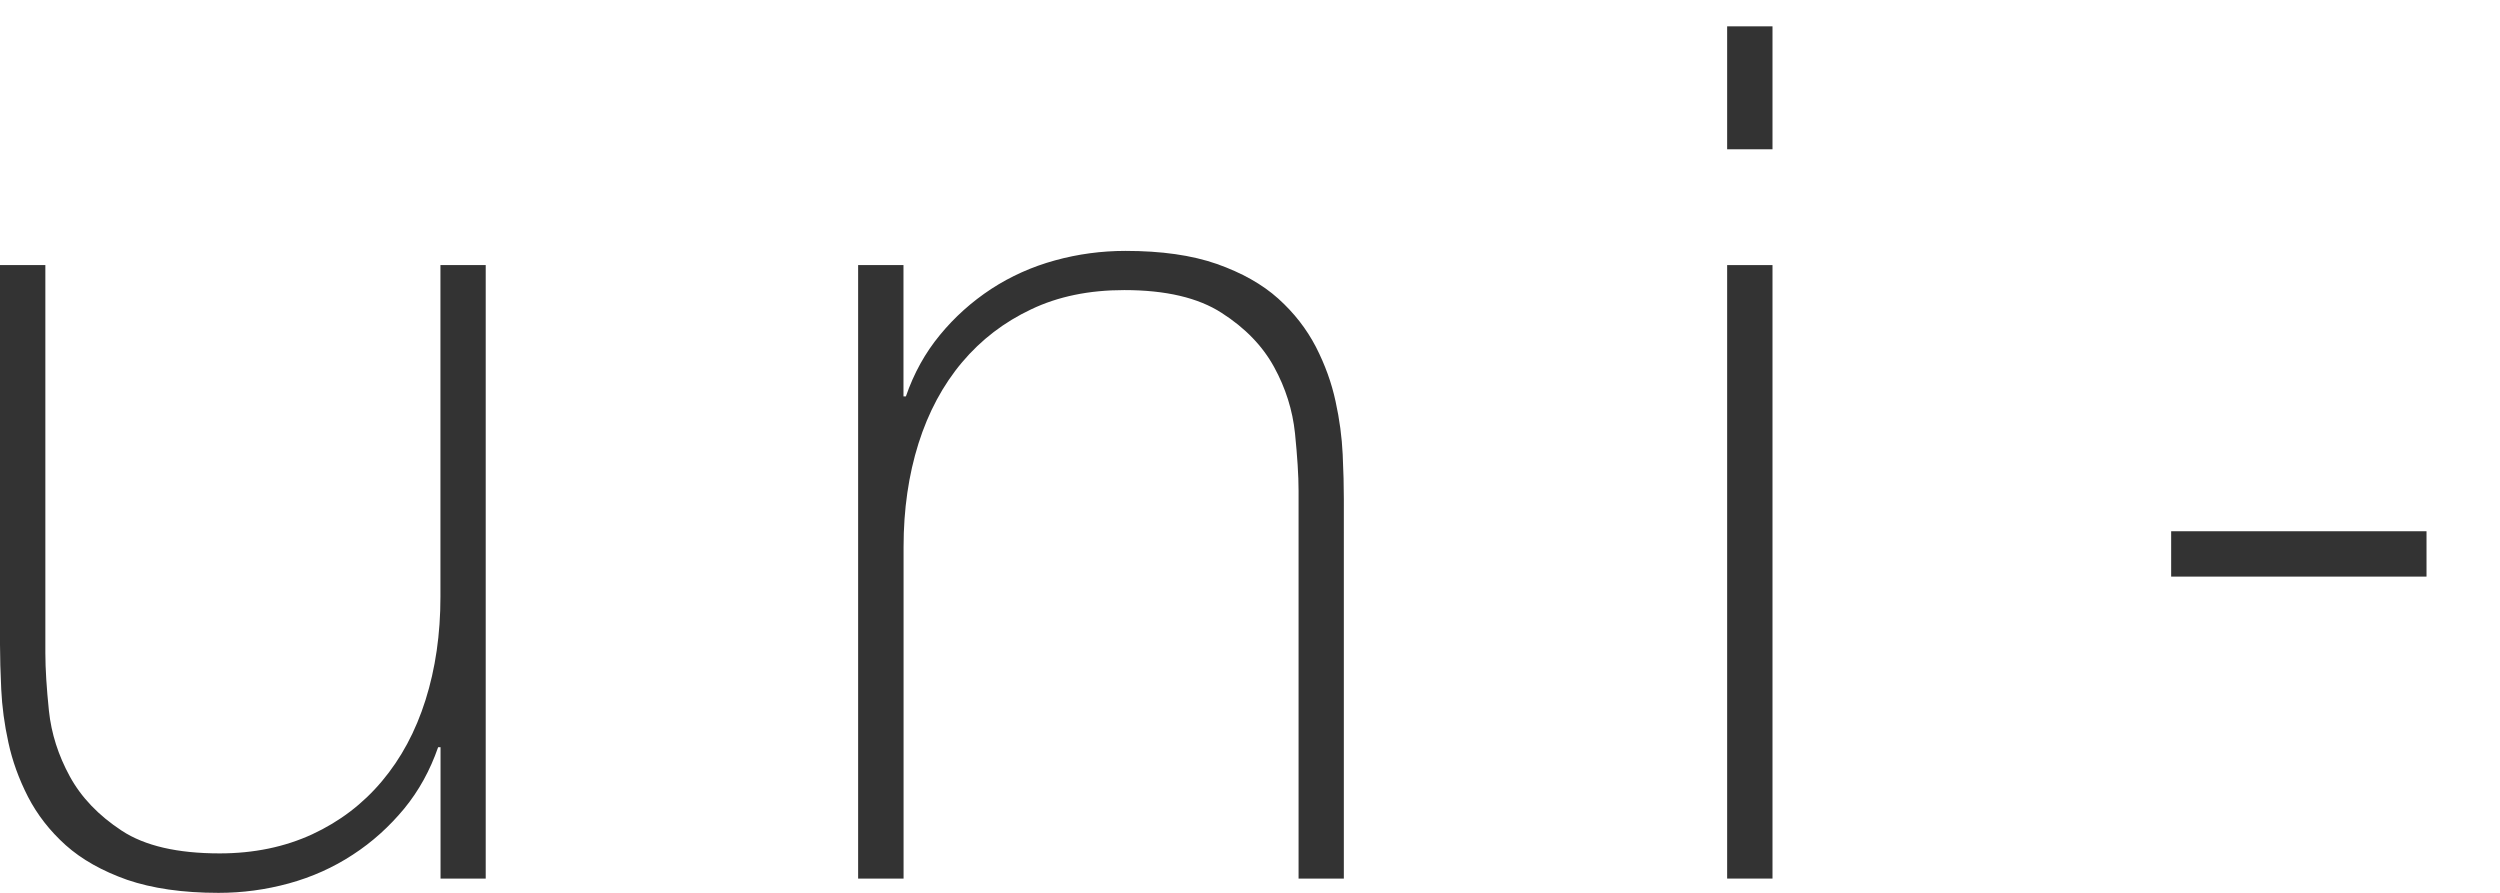
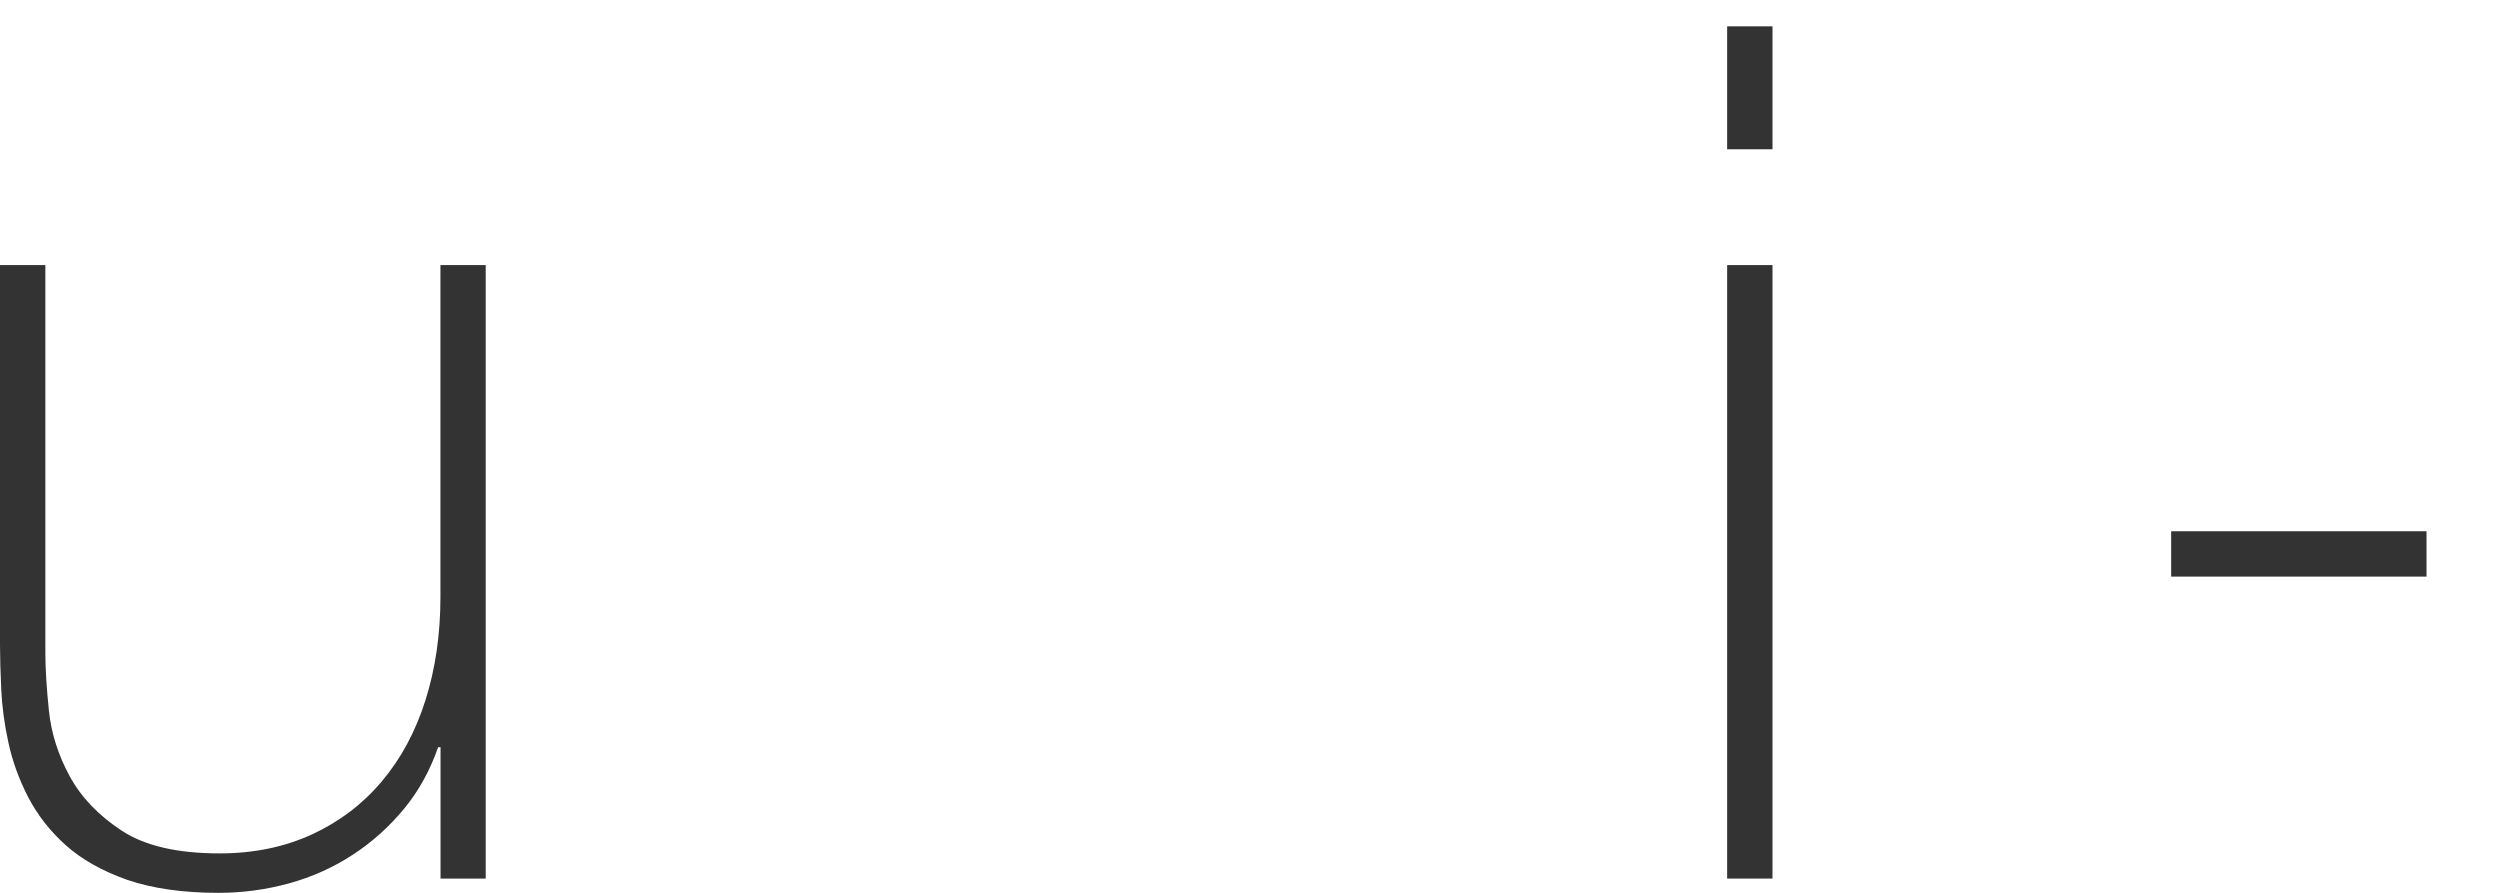
<svg xmlns="http://www.w3.org/2000/svg" version="1.1" x="0px" y="0px" width="28px" height="10px" viewBox="0 0 28 10" enable-background="new 0 0 28 10" xml:space="preserve">
  <defs>
</defs>
  <g display="none">
    <g display="inline">
-       <path display="none" fill="#333333" d="M4.879,8.477H4.853C4.772,8.682,4.657,8.875,4.505,9.058    C4.354,9.24,4.168,9.403,3.951,9.546C3.731,9.688,3.485,9.799,3.208,9.879C2.932,9.96,2.629,10,2.3,10    c-0.731,0-1.297-0.159-1.698-0.475S0,8.721,0,8.062c0-0.4,0.081-0.729,0.241-0.983c0.16-0.253,0.362-0.453,0.607-0.602    C1.094,6.33,1.366,6.226,1.664,6.164C1.963,6.102,2.25,6.057,2.527,6.029l0.788-0.066c0.366-0.027,0.653-0.069,0.863-0.128    c0.208-0.057,0.367-0.137,0.475-0.239c0.106-0.103,0.174-0.234,0.2-0.395C4.879,5.04,4.893,4.84,4.893,4.6    c0-0.188-0.035-0.361-0.106-0.521C4.715,3.917,4.604,3.774,4.452,3.65C4.3,3.525,4.104,3.427,3.863,3.355    c-0.24-0.071-0.534-0.106-0.882-0.106c-0.616,0-1.113,0.152-1.491,0.454C1.112,4.006,0.905,4.466,0.869,5.08H0.36    C0.396,4.323,0.64,3.755,1.089,3.376c0.45-0.379,1.09-0.568,1.918-0.568c0.829,0,1.433,0.163,1.812,0.488    C5.198,3.62,5.388,4.047,5.388,4.572V8.57c0,0.097,0.002,0.195,0.006,0.294c0.005,0.098,0.02,0.187,0.047,0.267    c0.027,0.081,0.071,0.144,0.133,0.194c0.063,0.049,0.152,0.073,0.267,0.073c0.09,0,0.214-0.013,0.375-0.04v0.428    C6.083,9.822,5.944,9.839,5.801,9.839c-0.205,0-0.368-0.025-0.487-0.079C5.194,9.706,5.103,9.635,5.04,9.546    C4.977,9.457,4.935,9.352,4.913,9.231S4.879,8.979,4.879,8.837V8.477z M4.879,5.936C4.754,6.088,4.565,6.189,4.311,6.243    s-0.537,0.095-0.849,0.12L2.607,6.444c-0.25,0.026-0.499,0.064-0.749,0.113C1.609,6.606,1.384,6.688,1.183,6.806    C0.982,6.92,0.819,7.078,0.695,7.279S0.508,7.74,0.508,8.062c0,0.509,0.161,0.885,0.481,1.129    c0.321,0.246,0.762,0.368,1.323,0.368c0.58,0,1.039-0.104,1.377-0.313s0.598-0.45,0.775-0.723    c0.179-0.271,0.292-0.534,0.341-0.789C4.854,7.48,4.879,7.309,4.879,7.218V5.936z" />
      <path display="none" fill="#333333" d="M14.985,8.369h-0.026c-0.285,0.543-0.642,0.951-1.07,1.223    C13.461,9.864,12.94,10,12.325,10c-0.517,0-0.962-0.099-1.336-0.294c-0.375-0.196-0.682-0.459-0.922-0.789    c-0.241-0.329-0.42-0.712-0.535-1.143C9.416,7.342,9.357,6.89,9.357,6.418c0-0.509,0.062-0.983,0.187-1.425    c0.125-0.441,0.314-0.822,0.568-1.143c0.254-0.321,0.573-0.575,0.956-0.762c0.383-0.188,0.833-0.281,1.35-0.281    c0.276,0,0.548,0.038,0.815,0.113c0.268,0.076,0.515,0.185,0.742,0.328c0.228,0.143,0.426,0.321,0.596,0.535    c0.168,0.214,0.298,0.454,0.388,0.722h0.026V0.295h0.508v9.544h-0.508V8.369z M12.432,9.559c0.436,0,0.813-0.089,1.13-0.267    c0.316-0.179,0.579-0.415,0.788-0.709c0.209-0.294,0.366-0.631,0.468-1.01c0.103-0.378,0.153-0.764,0.153-1.155    c0-0.402-0.051-0.791-0.153-1.171c-0.103-0.378-0.256-0.717-0.461-1.016c-0.206-0.298-0.471-0.537-0.795-0.715    c-0.325-0.179-0.707-0.268-1.144-0.268c-0.454,0-0.841,0.087-1.163,0.261c-0.32,0.174-0.585,0.407-0.795,0.702    c-0.209,0.294-0.36,0.632-0.454,1.016C9.912,5.61,9.865,6.007,9.865,6.418c0,0.4,0.051,0.79,0.154,1.169s0.258,0.715,0.468,1.009    c0.209,0.295,0.474,0.528,0.795,0.702C11.603,9.472,11.986,9.559,12.432,9.559z" />
      <path display="none" fill="#333333" d="M19.798,2.969h0.508v1.403h0.026c0.054-0.214,0.147-0.417,0.281-0.608    c0.133-0.191,0.296-0.358,0.488-0.501c0.191-0.143,0.405-0.254,0.642-0.335c0.236-0.08,0.483-0.12,0.741-0.12    c0.331,0,0.616,0.042,0.855,0.127c0.241,0.085,0.446,0.196,0.616,0.335c0.169,0.137,0.302,0.293,0.401,0.467    c0.098,0.175,0.165,0.351,0.201,0.528h0.026c0.206-0.48,0.479-0.844,0.823-1.09c0.343-0.245,0.795-0.367,1.356-0.367    c0.313,0,0.6,0.047,0.863,0.141s0.49,0.236,0.682,0.428c0.191,0.191,0.34,0.435,0.448,0.729c0.106,0.293,0.161,0.642,0.161,1.042    v4.691h-0.508V5.135c0-0.438-0.067-0.78-0.201-1.029c-0.134-0.25-0.292-0.439-0.475-0.569s-0.366-0.209-0.547-0.24    c-0.183-0.031-0.323-0.047-0.422-0.047c-0.311,0-0.599,0.054-0.861,0.16c-0.263,0.107-0.49,0.269-0.682,0.482    c-0.191,0.214-0.341,0.479-0.448,0.795c-0.107,0.316-0.161,0.679-0.161,1.09v4.063h-0.508V5.135c0-0.428-0.064-0.77-0.194-1.023    c-0.129-0.254-0.28-0.443-0.454-0.568s-0.353-0.205-0.535-0.24c-0.183-0.036-0.328-0.054-0.435-0.054    c-0.24,0-0.49,0.049-0.748,0.147c-0.258,0.097-0.495,0.25-0.709,0.454c-0.214,0.205-0.388,0.469-0.521,0.789    c-0.134,0.32-0.2,0.699-0.2,1.137v4.063h-0.508V2.969z" />
      <path display="none" fill="#333333" d="M33.219,1.672V0.295h0.508v1.377H33.219z M33.219,9.839v-6.87h0.508v6.87H33.219z" />
      <path display="none" fill="#333333" d="M38.526,4.493h0.04c0.063-0.224,0.176-0.434,0.341-0.629    c0.165-0.196,0.366-0.365,0.602-0.509c0.236-0.143,0.499-0.252,0.789-0.327c0.289-0.075,0.59-0.109,0.903-0.101v0.509    c-0.268-0.035-0.574-0.01-0.916,0.08c-0.343,0.09-0.671,0.285-0.983,0.589c-0.125,0.133-0.234,0.262-0.328,0.388    c-0.093,0.124-0.172,0.262-0.234,0.412c-0.063,0.152-0.111,0.322-0.146,0.51c-0.036,0.187-0.059,0.409-0.067,0.668v3.756h-0.508    v-6.87h0.508V4.493z" />
      <path display="none" fill="#333333" d="M44.435,6.471v0.081c0,0.4,0.053,0.784,0.161,1.148c0.107,0.365,0.266,0.687,0.476,0.963    s0.473,0.494,0.791,0.655c0.317,0.16,0.686,0.24,1.105,0.24c0.689,0,1.233-0.181,1.636-0.541c0.402-0.361,0.679-0.862,0.832-1.504    h0.507c-0.152,0.802-0.479,1.417-0.982,1.845C48.456,9.786,47.79,10,46.961,10c-0.508,0-0.952-0.092-1.331-0.274    c-0.379-0.183-0.695-0.432-0.949-0.749c-0.254-0.315-0.443-0.689-0.568-1.122c-0.125-0.433-0.187-0.897-0.187-1.397    c0-0.481,0.064-0.942,0.194-1.383c0.13-0.442,0.324-0.829,0.582-1.163c0.258-0.335,0.582-0.603,0.969-0.804    c0.388-0.199,0.844-0.3,1.371-0.3c0.481,0,0.907,0.09,1.276,0.269c0.37,0.178,0.68,0.42,0.929,0.728    c0.25,0.308,0.438,0.664,0.568,1.069c0.128,0.406,0.194,0.841,0.194,1.304c0,0.044-0.002,0.096-0.007,0.153    c-0.004,0.059-0.006,0.104-0.006,0.141H44.435z M49.488,6.029c-0.018-0.374-0.08-0.729-0.188-1.063    c-0.108-0.335-0.266-0.629-0.476-0.882c-0.21-0.254-0.465-0.457-0.764-0.608c-0.299-0.151-0.641-0.228-1.025-0.228    c-0.411,0-0.773,0.078-1.085,0.234c-0.313,0.155-0.577,0.36-0.791,0.614c-0.215,0.255-0.381,0.55-0.496,0.889    c-0.117,0.339-0.188,0.688-0.215,1.043H49.488z" />
    </g>
  </g>
  <g display="none">
    <g display="inline">
      <path display="none" fill="#333333" d="M0,0.455h0.587v4.331h6.097V0.455h0.587V10H6.684V5.294H0.587V10H0V0.455z" />
      <path display="none" fill="#333333" d="M11.63,0.455h0.587V10H11.63V0.455z" />
      <path display="none" fill="#333333" d="M16.577,0.455h0.587v5.493l6.002-5.493h0.762l-4.357,3.969L24.196,10H23.46l-4.317-5.174    L17.164,6.63V10h-0.587V0.455z" />
      <path display="none" fill="#333333" d="M30.278,0.455h0.642L34.689,10h-0.628l-1.203-3.062h-4.572L27.07,10h-0.629L30.278,0.455z     M32.671,6.431l-2.046-5.4h-0.027l-2.125,5.4H32.671z" />
      <path display="none" fill="#333333" d="M38.046,0.455h3.983c0.419,0,0.811,0.043,1.176,0.127c0.365,0.084,0.686,0.223,0.963,0.414    c0.276,0.19,0.492,0.443,0.648,0.755c0.155,0.313,0.234,0.701,0.234,1.163c0,0.643-0.181,1.183-0.542,1.625    c-0.36,0.441-0.862,0.715-1.504,0.821v0.025c0.437,0.055,0.783,0.171,1.037,0.35c0.254,0.177,0.443,0.396,0.568,0.655    c0.125,0.259,0.205,0.544,0.24,0.855c0.036,0.312,0.054,0.622,0.054,0.936c0,0.188,0,0.37,0,0.547    c0,0.179,0.008,0.348,0.026,0.502c0.018,0.156,0.047,0.301,0.087,0.436c0.04,0.133,0.095,0.245,0.167,0.334h-0.655    c-0.125-0.224-0.194-0.484-0.207-0.781c-0.014-0.3-0.02-0.609-0.02-0.931s-0.014-0.639-0.041-0.956    c-0.027-0.317-0.111-0.599-0.254-0.85c-0.143-0.249-0.368-0.449-0.675-0.601c-0.308-0.152-0.742-0.227-1.304-0.227h-3.396V10    h-0.587V0.455z M42.029,5.147c0.348,0,0.67-0.042,0.969-0.127c0.298-0.086,0.554-0.217,0.768-0.396    c0.214-0.177,0.384-0.405,0.508-0.681c0.125-0.277,0.187-0.606,0.187-0.99c0-0.355-0.066-0.661-0.2-0.916    c-0.133-0.253-0.312-0.46-0.535-0.62c-0.223-0.161-0.481-0.277-0.775-0.348c-0.294-0.072-0.601-0.108-0.922-0.108h-3.396v4.186    H42.029z" />
-       <path display="none" fill="#333333" d="M49.141,0.455h0.587V10h-0.587V0.455z" />
    </g>
  </g>
  <g>
    <g>
      <path fill="#333333" d="M5.441,9.84H4.934V8.369H4.907C4.817,8.628,4.691,8.857,4.526,9.058c-0.166,0.2-0.356,0.373-0.575,0.515    c-0.218,0.143-0.457,0.25-0.715,0.321C2.977,9.965,2.714,10,2.447,10c-0.402,0-0.742-0.05-1.023-0.146    c-0.28-0.099-0.51-0.229-0.688-0.388C0.557,9.305,0.417,9.124,0.314,8.925c-0.103-0.201-0.176-0.404-0.22-0.609    c-0.045-0.204-0.071-0.403-0.08-0.594C0.005,7.529,0,7.361,0,7.219v-4.25h0.508v4.345c0,0.178,0.014,0.394,0.04,0.647    C0.575,8.216,0.653,8.46,0.782,8.696s0.323,0.438,0.582,0.608c0.259,0.17,0.624,0.254,1.097,0.254    c0.382,0,0.728-0.072,1.036-0.214c0.308-0.143,0.567-0.34,0.781-0.595c0.214-0.254,0.377-0.557,0.488-0.909    c0.111-0.352,0.167-0.737,0.167-1.156V2.969h0.507V9.84z" />
-       <path fill="#333333" d="M9.611,2.969h0.508v1.471h0.027c0.089-0.259,0.216-0.488,0.381-0.688c0.165-0.201,0.356-0.372,0.575-0.516    c0.218-0.142,0.456-0.249,0.715-0.32c0.258-0.071,0.521-0.106,0.788-0.106c0.402,0,0.742,0.048,1.023,0.146    c0.28,0.099,0.51,0.228,0.688,0.388c0.179,0.161,0.318,0.341,0.422,0.541c0.103,0.201,0.176,0.404,0.22,0.609    c0.045,0.204,0.071,0.402,0.08,0.594c0.009,0.192,0.013,0.358,0.013,0.501V9.84h-0.507V5.495c0-0.17-0.014-0.383-0.04-0.642    c-0.027-0.259-0.105-0.507-0.234-0.742c-0.129-0.236-0.325-0.439-0.588-0.607c-0.263-0.17-0.627-0.255-1.09-0.255    c-0.393,0-0.74,0.071-1.042,0.215c-0.303,0.143-0.561,0.34-0.775,0.594s-0.377,0.558-0.488,0.909    c-0.111,0.353-0.167,0.738-0.167,1.157V9.84H9.611V2.969z" />
      <path fill="#333333" d="M19.344,1.672V0.295h0.508v1.377H19.344z M19.344,9.84V2.969h0.508V9.84H19.344z" />
      <path fill="#333333" d="M24.317,5.95h2.86v0.508h-2.86V5.95z" />
    </g>
  </g>
  <g display="none">
    <g display="inline">
      <path display="none" fill="#333333" d="M0,0.228h5.988v0.508H0.587V4.56h4.867v0.508H0.587v4.706H0V0.228z" />
      <path display="none" fill="#333333" d="M10.131,0.228v5.722c0,0.188,0.009,0.405,0.027,0.654c0.018,0.25,0.062,0.506,0.133,0.77    c0.072,0.263,0.172,0.521,0.301,0.775c0.129,0.254,0.306,0.479,0.527,0.682c0.223,0.201,0.497,0.36,0.823,0.481    c0.325,0.12,0.72,0.181,1.183,0.181c0.589,0,1.081-0.083,1.478-0.247C15,9.08,15.321,8.843,15.566,8.536    c0.245-0.308,0.421-0.679,0.528-1.117c0.106-0.436,0.16-0.926,0.16-1.47V0.228h0.588v5.722c0,0.57-0.06,1.101-0.181,1.591    c-0.121,0.489-0.322,0.918-0.608,1.283c-0.286,0.365-0.667,0.652-1.144,0.862C14.435,9.896,13.839,10,13.126,10    c-0.561,0-1.042-0.071-1.443-0.215c-0.402-0.142-0.734-0.326-0.996-0.555c-0.263-0.227-0.47-0.487-0.622-0.781    c-0.152-0.294-0.267-0.59-0.348-0.89C9.638,7.262,9.588,6.973,9.57,6.691c-0.018-0.28-0.026-0.528-0.026-0.742V0.228H10.131z" />
      <path display="none" fill="#333333" d="M20.279,0.228h0.602l2.486,8.917h0.027l2.527-8.917h0.735l2.567,8.917h0.026l2.447-8.917    h0.627l-2.741,9.546h-0.667l-2.62-9.038h-0.027l-2.58,9.038h-0.656L20.279,0.228z" />
-       <path display="none" fill="#333333" d="M38.353,0.228h0.642l3.77,9.546h-0.629l-1.203-3.063h-4.572l-1.216,3.063h-0.628    L38.353,0.228z M40.746,6.203l-2.045-5.4h-0.027l-2.125,5.4H40.746z" />
      <path display="none" fill="#333333" d="M46.121,0.228h3.984c0.419,0,0.811,0.043,1.176,0.127c0.366,0.085,0.686,0.223,0.963,0.415    c0.276,0.191,0.492,0.443,0.647,0.755c0.156,0.313,0.234,0.7,0.234,1.163c0,0.642-0.181,1.183-0.541,1.625    c-0.361,0.44-0.863,0.715-1.504,0.821v0.027c0.437,0.053,0.782,0.169,1.036,0.347c0.254,0.178,0.443,0.397,0.568,0.655    c0.125,0.259,0.205,0.544,0.24,0.855c0.036,0.313,0.054,0.624,0.054,0.936c0,0.188,0,0.371,0,0.549s0.008,0.346,0.026,0.501    c0.018,0.156,0.047,0.301,0.087,0.435c0.041,0.134,0.096,0.245,0.167,0.335h-0.655c-0.125-0.224-0.194-0.484-0.207-0.782    c-0.014-0.3-0.02-0.609-0.02-0.93c0-0.321-0.014-0.64-0.04-0.956c-0.027-0.316-0.111-0.6-0.254-0.85    c-0.143-0.249-0.367-0.449-0.675-0.601c-0.308-0.152-0.742-0.228-1.303-0.228h-3.396v4.346h-0.587V0.228z M50.104,4.92    c0.347,0,0.67-0.042,0.969-0.127c0.298-0.085,0.554-0.216,0.768-0.395c0.214-0.178,0.384-0.405,0.508-0.682    s0.187-0.605,0.187-0.989c0-0.356-0.066-0.662-0.2-0.916c-0.134-0.255-0.313-0.461-0.535-0.621    c-0.223-0.16-0.481-0.276-0.775-0.348c-0.294-0.071-0.602-0.107-0.922-0.107h-3.396V4.92H50.104z" />
      <path display="none" fill="#333333" d="M57.215,0.228h0.587v9.546h-0.587V0.228z" />
      <path display="none" fill="#333333" d="M67.522,0.735V0.228h7.312v0.508h-3.368v9.038h-0.588V0.735H67.522z" />
      <path display="none" fill="#333333" d="M86.251,5c0,0.695-0.104,1.349-0.309,1.957C85.738,7.568,85.442,8.1,85.054,8.55    s-0.863,0.804-1.424,1.063C83.069,9.869,82.432,10,81.719,10S80.367,9.869,79.8,9.612C79.235,9.354,78.758,9,78.37,8.55    s-0.684-0.981-0.889-1.593C77.276,6.349,77.174,5.695,77.174,5s0.102-1.348,0.307-1.958S77.982,1.9,78.37,1.451    C78.758,1,79.235,0.646,79.8,0.388C80.367,0.13,81.006,0,81.719,0s1.35,0.13,1.911,0.388C84.191,0.646,84.667,1,85.054,1.451    c0.388,0.449,0.684,0.98,0.889,1.591C86.148,3.652,86.251,4.305,86.251,5z M77.762,5c0,0.615,0.089,1.194,0.268,1.738    c0.178,0.543,0.436,1.019,0.775,1.424c0.338,0.405,0.753,0.729,1.243,0.968c0.49,0.241,1.046,0.362,1.671,0.362    c0.624,0,1.178-0.121,1.664-0.362c0.486-0.239,0.897-0.563,1.236-0.968c0.339-0.405,0.597-0.881,0.776-1.424    C85.573,6.194,85.663,5.615,85.663,5s-0.089-1.194-0.267-1.738c-0.179-0.543-0.437-1.019-0.776-1.423    c-0.339-0.406-0.75-0.729-1.236-0.969c-0.486-0.241-1.041-0.362-1.664-0.362c-0.625,0-1.181,0.121-1.671,0.362    c-0.49,0.239-0.905,0.563-1.243,0.969c-0.34,0.404-0.598,0.88-0.775,1.423C77.851,3.806,77.762,4.385,77.762,5z" />
    </g>
  </g>
  <g display="none">
    <g display="inline">
      <path display="none" fill="#333333" d="M0,0.295h0.587v9.037h5.415v0.507H0V0.295z" />
      <path display="none" fill="#333333" d="M14.704,9.839h-0.507v-1.47h-0.027c-0.089,0.259-0.216,0.488-0.38,0.688    c-0.166,0.201-0.356,0.372-0.576,0.515c-0.218,0.143-0.457,0.25-0.715,0.321C12.239,9.965,11.978,10,11.71,10    c-0.401,0-0.742-0.05-1.023-0.146c-0.28-0.099-0.51-0.228-0.688-0.388C9.82,9.305,9.68,9.124,9.577,8.925    c-0.103-0.201-0.176-0.404-0.22-0.609C9.312,8.111,9.286,7.913,9.277,7.721C9.268,7.529,9.263,7.362,9.263,7.219v-4.25h0.508    v4.344c0,0.179,0.014,0.395,0.04,0.648c0.027,0.255,0.104,0.498,0.234,0.735c0.129,0.237,0.323,0.439,0.581,0.608    c0.259,0.17,0.624,0.254,1.097,0.254c0.383,0,0.728-0.071,1.037-0.214c0.307-0.143,0.567-0.341,0.781-0.594    c0.214-0.255,0.376-0.558,0.488-0.91c0.112-0.352,0.168-0.737,0.168-1.156V2.969h0.507V9.839z" />
      <path display="none" fill="#333333" d="M24.049,5.094c-0.026-0.303-0.104-0.57-0.234-0.802c-0.128-0.232-0.296-0.424-0.501-0.574    c-0.205-0.152-0.444-0.269-0.715-0.348c-0.272-0.08-0.564-0.121-0.876-0.121c-0.428,0-0.806,0.087-1.137,0.261    c-0.33,0.174-0.605,0.405-0.829,0.695c-0.223,0.29-0.393,0.619-0.508,0.988c-0.116,0.371-0.174,0.751-0.174,1.145    c0,0.463,0.053,0.891,0.161,1.283c0.106,0.392,0.272,0.732,0.494,1.022c0.223,0.29,0.499,0.515,0.83,0.675    c0.329,0.16,0.717,0.24,1.163,0.24c0.32,0,0.617-0.053,0.889-0.16c0.272-0.106,0.512-0.254,0.722-0.441    c0.209-0.187,0.381-0.411,0.515-0.675c0.134-0.263,0.222-0.55,0.267-0.862h0.508c-0.054,0.41-0.166,0.775-0.334,1.096    c-0.17,0.321-0.384,0.592-0.642,0.81c-0.259,0.219-0.553,0.386-0.883,0.501S22.089,10,21.723,10c-0.561,0-1.04-0.101-1.437-0.301    c-0.396-0.2-0.722-0.471-0.976-0.809c-0.254-0.339-0.441-0.729-0.562-1.17c-0.12-0.441-0.181-0.902-0.181-1.383    c0-0.481,0.069-0.937,0.208-1.364c0.138-0.428,0.34-0.803,0.607-1.123c0.268-0.321,0.598-0.575,0.989-0.762    c0.393-0.187,0.843-0.281,1.351-0.281c0.375,0,0.724,0.047,1.049,0.141c0.326,0.094,0.615,0.234,0.869,0.422    c0.254,0.187,0.461,0.426,0.622,0.715s0.259,0.626,0.294,1.009H24.049z" />
      <path display="none" fill="#333333" d="M28.674,6.471v0.081c0,0.4,0.053,0.784,0.161,1.148c0.107,0.365,0.266,0.687,0.476,0.963    s0.473,0.495,0.791,0.655s0.686,0.24,1.105,0.24c0.689,0,1.233-0.181,1.636-0.541c0.402-0.361,0.679-0.862,0.832-1.504h0.507    c-0.152,0.802-0.479,1.416-0.982,1.844C32.695,9.785,32.029,10,31.201,10c-0.508,0-0.952-0.092-1.331-0.274    c-0.379-0.182-0.695-0.432-0.949-0.748s-0.443-0.69-0.568-1.123c-0.125-0.433-0.187-0.897-0.187-1.397    c0-0.481,0.064-0.942,0.194-1.384c0.129-0.439,0.323-0.827,0.581-1.162c0.258-0.334,0.582-0.602,0.969-0.802    c0.388-0.201,0.845-0.302,1.371-0.302c0.481,0,0.907,0.09,1.276,0.269c0.37,0.178,0.68,0.42,0.929,0.728    c0.25,0.308,0.438,0.664,0.568,1.069c0.128,0.406,0.194,0.841,0.194,1.304c0,0.045-0.002,0.096-0.007,0.153    c-0.004,0.059-0.006,0.104-0.006,0.141H28.674z M33.728,6.029c-0.018-0.374-0.08-0.729-0.188-1.063    c-0.107-0.333-0.266-0.629-0.476-0.882c-0.21-0.255-0.465-0.457-0.764-0.608s-0.641-0.228-1.025-0.228    c-0.411,0-0.773,0.079-1.085,0.234c-0.313,0.155-0.577,0.36-0.791,0.614c-0.215,0.255-0.38,0.551-0.496,0.889    c-0.116,0.34-0.188,0.688-0.215,1.043H33.728z" />
    </g>
  </g>
  <g display="none">
    <g display="inline">
      <path display="none" fill="#333333" d="M1,1.673V0.295h0.508v1.378H1z M1,9.841V2.969h0.508v6.872H1z" />
      <path display="none" fill="#333333" d="M5.798,2.969h0.508V4.44h0.027c0.089-0.259,0.216-0.488,0.38-0.688    C6.879,3.551,7.07,3.38,7.29,3.235c0.218-0.141,0.456-0.249,0.715-0.319C8.263,2.844,8.525,2.81,8.793,2.81    c0.401,0,0.742,0.048,1.023,0.146c0.28,0.099,0.51,0.228,0.688,0.388c0.179,0.161,0.318,0.34,0.422,0.54    c0.103,0.201,0.176,0.404,0.22,0.609c0.045,0.204,0.071,0.403,0.081,0.594c0.009,0.193,0.013,0.359,0.013,0.502v4.252h-0.507    V5.495c0-0.169-0.014-0.382-0.04-0.641c-0.027-0.26-0.105-0.507-0.234-0.743c-0.129-0.235-0.325-0.438-0.588-0.606    C9.606,3.334,9.243,3.249,8.78,3.249c-0.393,0-0.74,0.073-1.042,0.216C7.434,3.607,7.176,3.804,6.962,4.059    C6.748,4.312,6.585,4.615,6.474,4.967C6.362,5.32,6.306,5.706,6.306,6.124v3.717H5.798V2.969z" />
      <path display="none" fill="#333333" d="M15.09,6.404c0-0.489,0.069-0.951,0.207-1.384c0.139-0.432,0.342-0.813,0.609-1.143    s0.596-0.59,0.989-0.781c0.393-0.192,0.843-0.287,1.351-0.287c0.507,0,0.958,0.095,1.35,0.287    c0.393,0.191,0.722,0.452,0.989,0.781c0.267,0.329,0.47,0.711,0.608,1.143C21.331,5.453,21.4,5.915,21.4,6.404    c0,0.49-0.069,0.954-0.207,1.391c-0.139,0.438-0.341,0.817-0.608,1.143c-0.268,0.325-0.597,0.584-0.989,0.775    C19.204,9.905,18.752,10,18.246,10c-0.508,0-0.958-0.095-1.351-0.287c-0.393-0.191-0.722-0.45-0.989-0.775    s-0.47-0.705-0.609-1.143C15.16,7.358,15.09,6.895,15.09,6.404z M15.598,6.404c0,0.41,0.058,0.804,0.174,1.184    c0.116,0.38,0.285,0.715,0.508,1.01c0.222,0.294,0.499,0.526,0.829,0.701c0.329,0.175,0.709,0.261,1.137,0.261    s0.806-0.086,1.136-0.261c0.329-0.175,0.606-0.407,0.828-0.701c0.223-0.295,0.393-0.63,0.508-1.01    c0.117-0.38,0.174-0.773,0.174-1.184c0-0.409-0.057-0.803-0.174-1.183c-0.115-0.38-0.285-0.715-0.508-1.01    c-0.222-0.294-0.499-0.528-0.828-0.701c-0.33-0.175-0.708-0.262-1.136-0.262s-0.808,0.087-1.137,0.262    c-0.33,0.173-0.607,0.407-0.829,0.701c-0.223,0.295-0.393,0.63-0.508,1.01C15.656,5.602,15.598,5.995,15.598,6.404z" />
      <path display="none" fill="#333333" d="M25.77,4.493h0.04c0.063-0.224,0.176-0.433,0.342-0.629    c0.165-0.195,0.365-0.365,0.601-0.509c0.236-0.143,0.5-0.251,0.789-0.327c0.289-0.074,0.59-0.108,0.903-0.101v0.509    c-0.268-0.034-0.573-0.008-0.916,0.08c-0.343,0.091-0.671,0.285-0.983,0.589c-0.125,0.134-0.234,0.263-0.328,0.388    c-0.093,0.124-0.171,0.263-0.234,0.413c-0.062,0.153-0.111,0.321-0.146,0.509c-0.036,0.188-0.058,0.411-0.067,0.668v3.758h-0.508    V2.969h0.508V4.493z" />
      <path display="none" fill="#333333" d="M31.773,1.673V0.295h0.508v1.378H31.773z M31.773,9.841V2.969h0.508v6.872H31.773z" />
    </g>
  </g>
</svg>